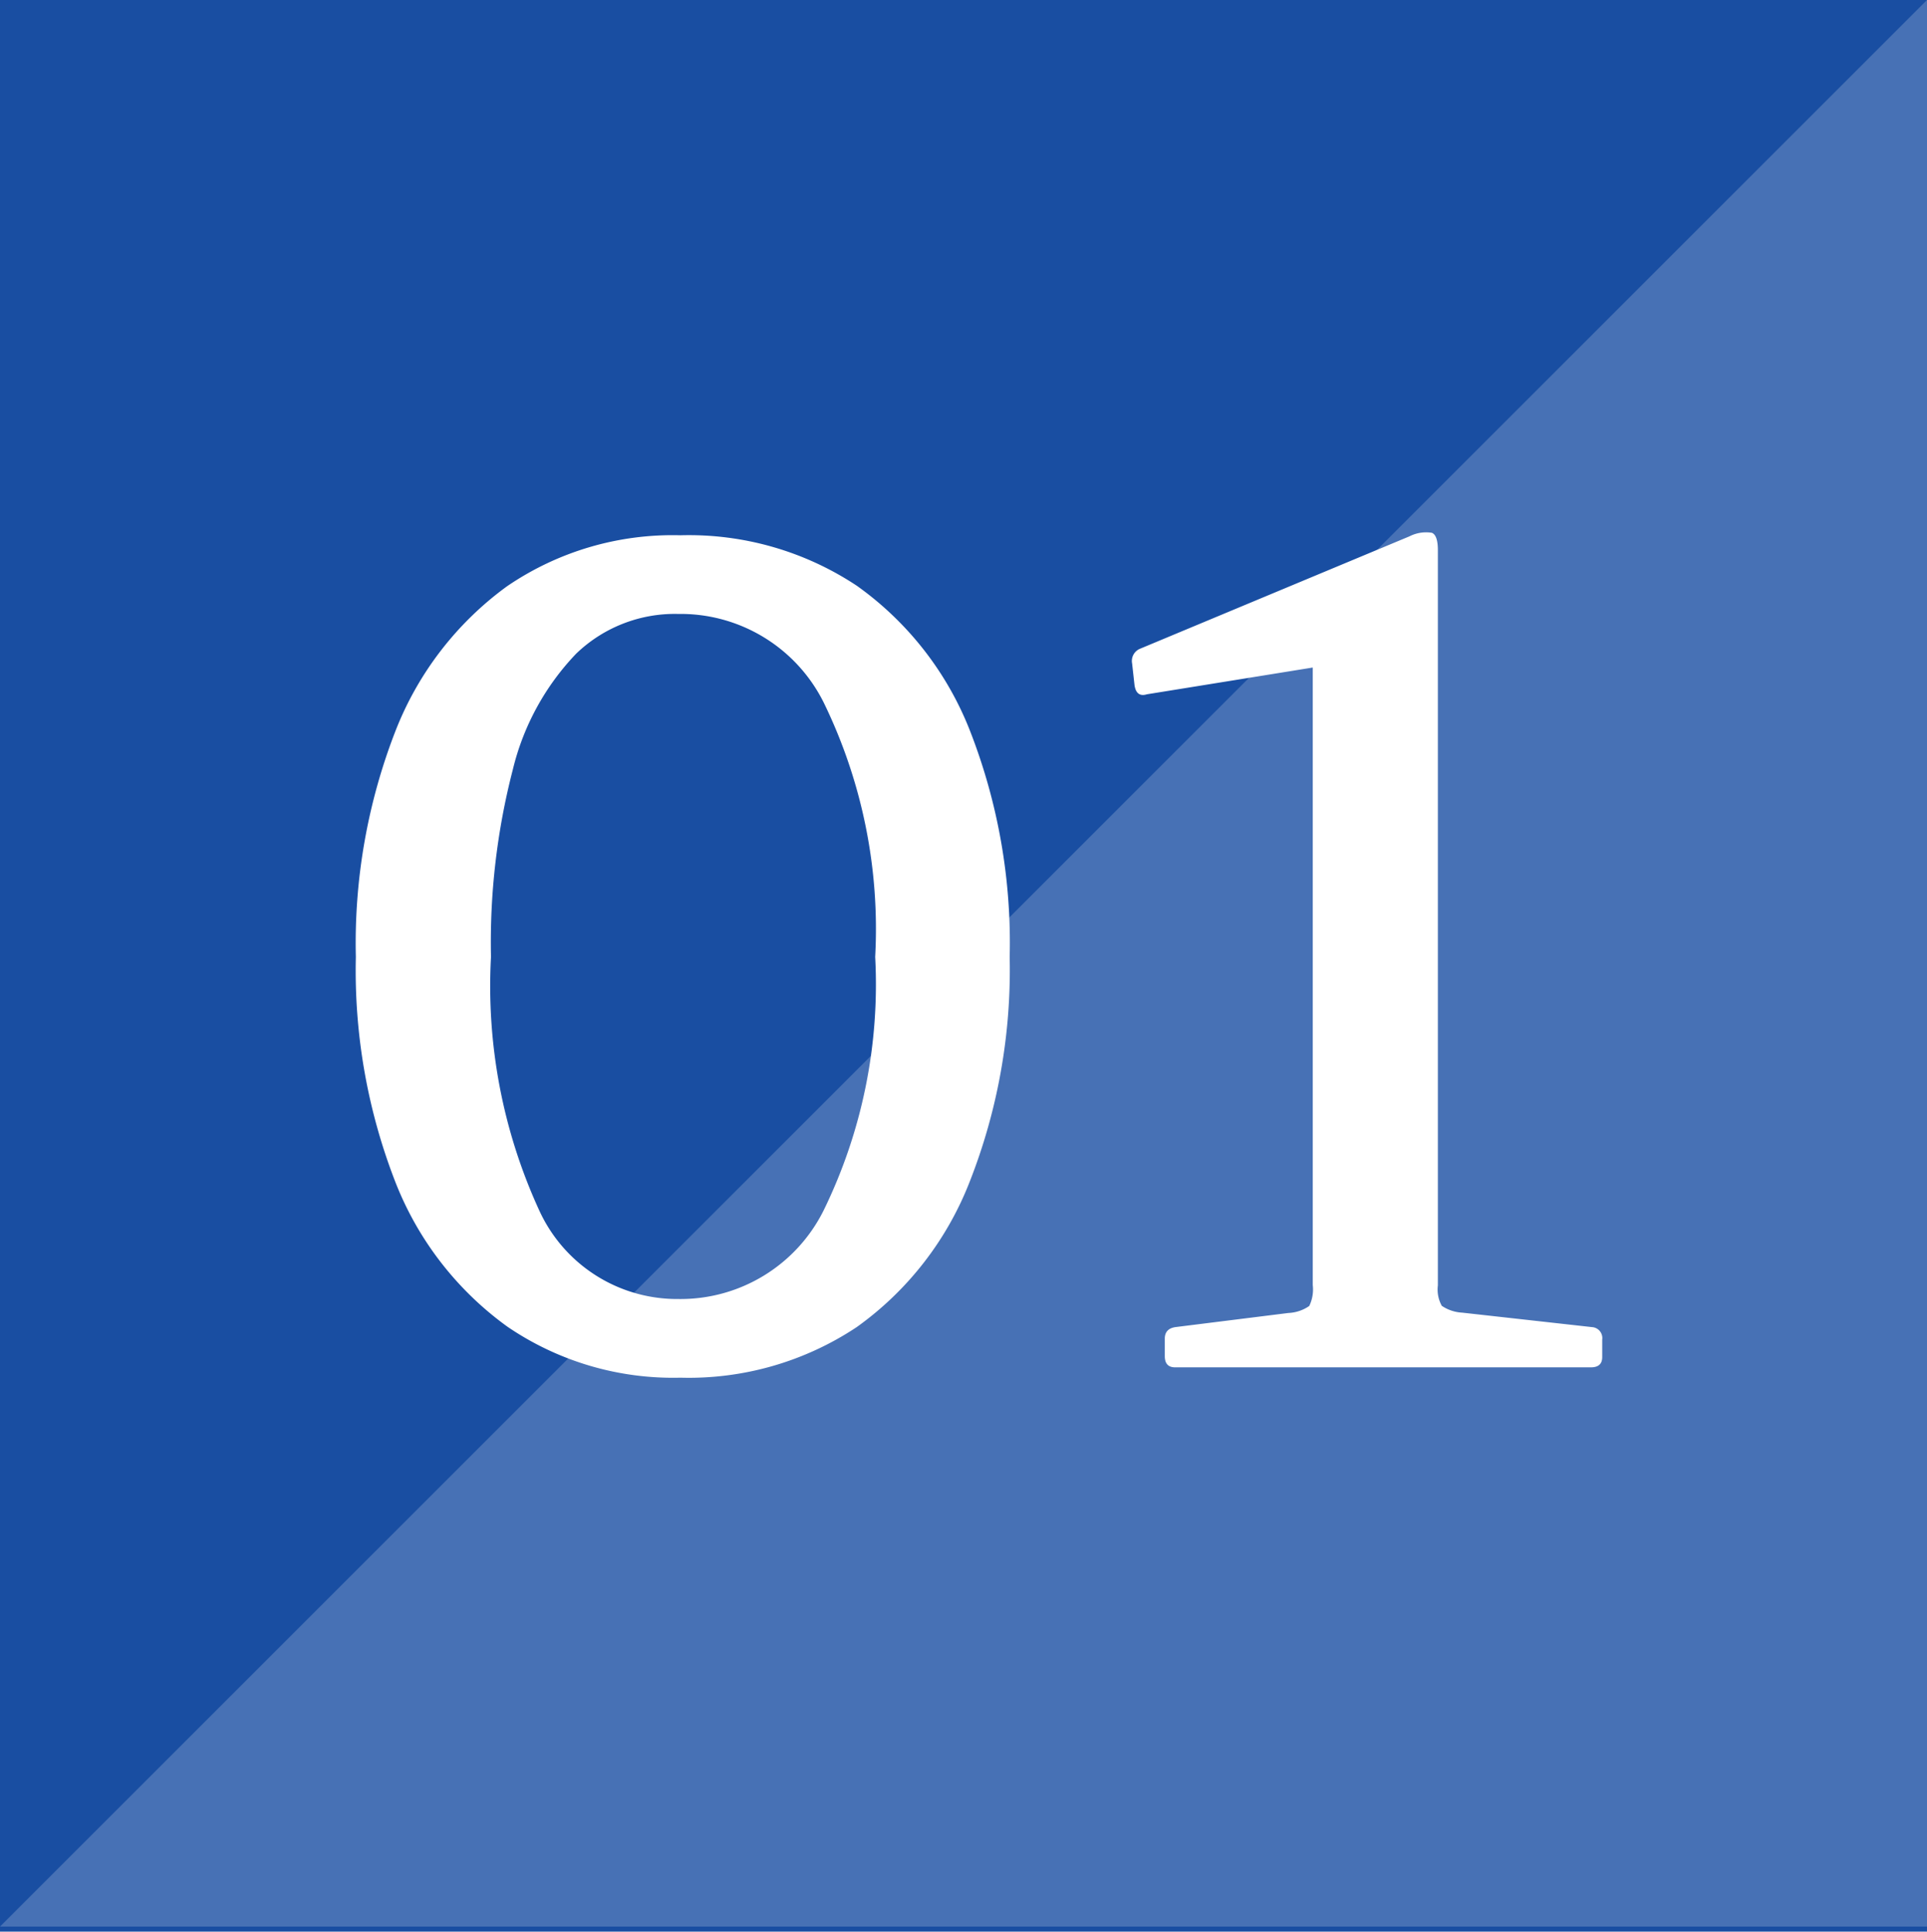
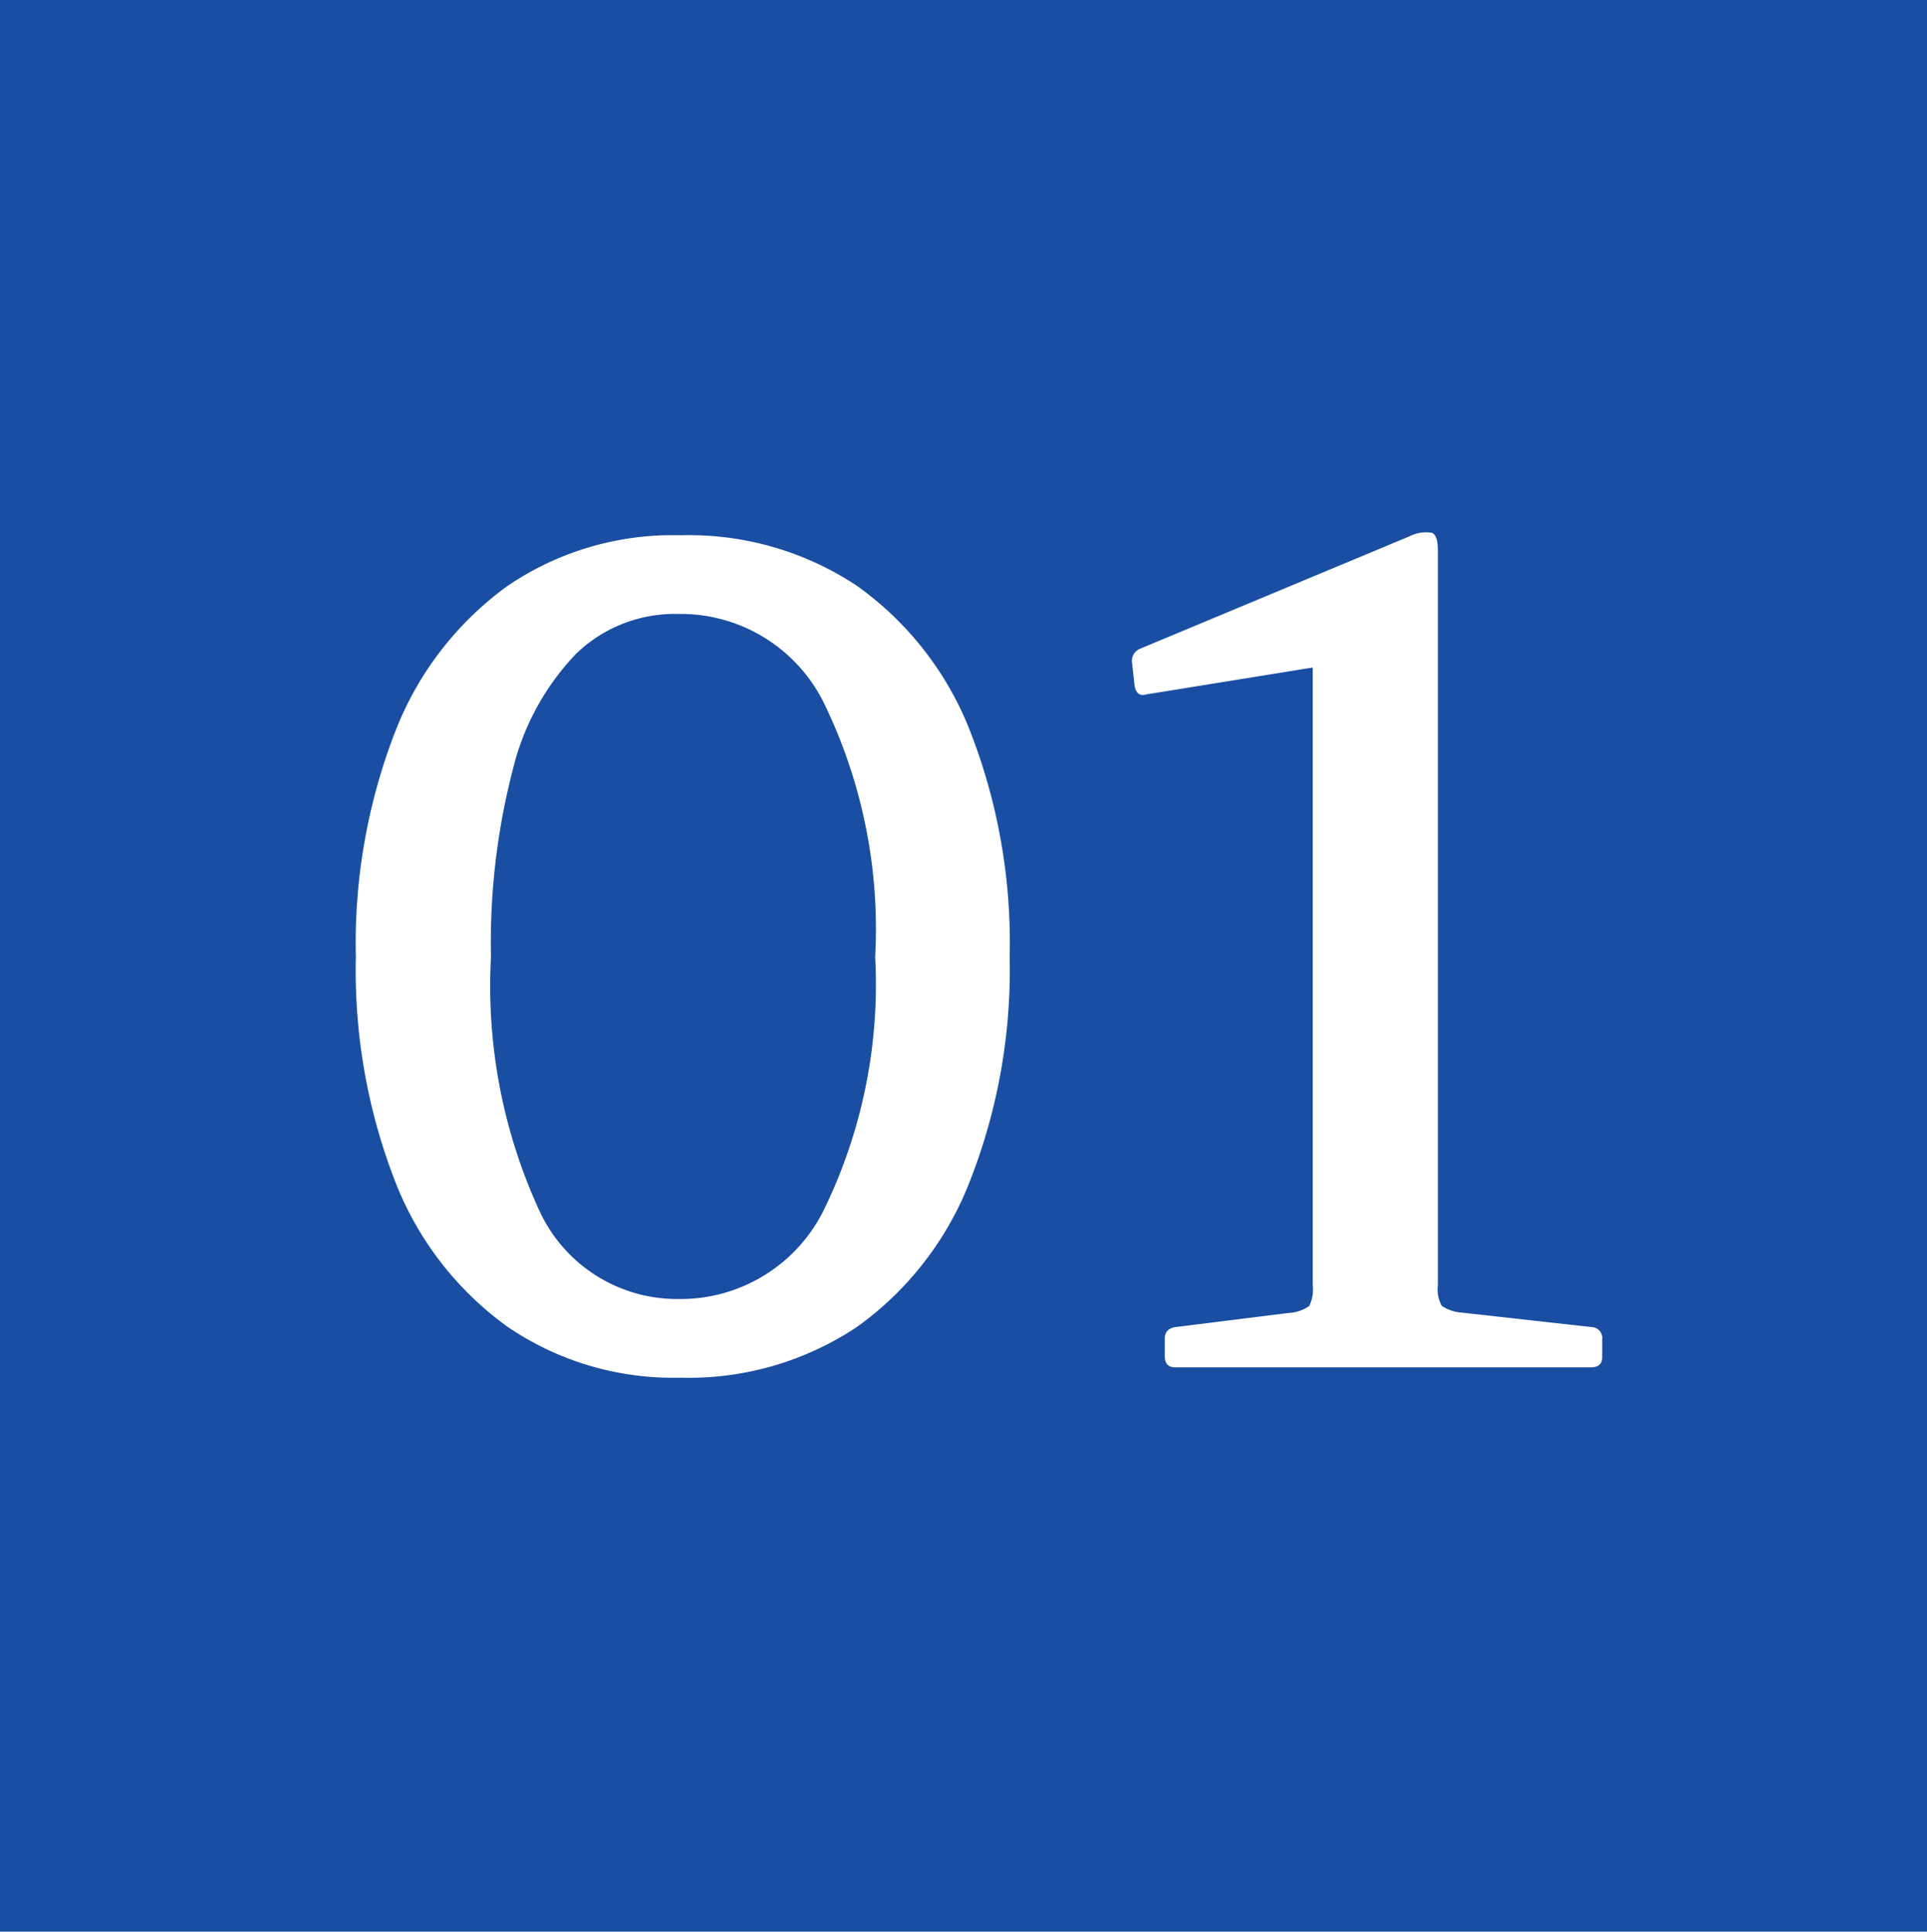
<svg xmlns="http://www.w3.org/2000/svg" id="グループ_1016" data-name="グループ 1016" width="24" height="24.063" viewBox="0 0 24 24.063">
-   <path id="パス_1374" data-name="パス 1374" d="M0,0H24V24.063H0Z" fill="#194ea2" />
-   <path id="パス_1902" data-name="パス 1902" d="M24,0V24H0Z" fill="#fff" opacity="0.2" />
+   <path id="パス_1374" data-name="パス 1374" d="M0,0H24V24.063H0" fill="#194ea2" />
  <path id="パス_2264" data-name="パス 2264" d="M-3.526.13A3.66,3.66,0,0,1-5.68-.505a4.028,4.028,0,0,1-1.4-1.813,7.264,7.264,0,0,1-.488-2.794,7.291,7.291,0,0,1,.488-2.8A4.045,4.045,0,0,1-5.686-9.728a3.653,3.653,0,0,1,2.159-.636,3.78,3.78,0,0,1,2.2.63A4.011,4.011,0,0,1,.081-7.928,7.248,7.248,0,0,1,.575-5.112a7.207,7.207,0,0,1-.5,2.806A4.017,4.017,0,0,1-1.33-.5,3.776,3.776,0,0,1-3.526.13Zm-.026-.98A1.99,1.99,0,0,0-1.74-1.958,6.412,6.412,0,0,0-1.1-5.112,6.434,6.434,0,0,0-1.74-8.278,1.99,1.99,0,0,0-3.552-9.384a1.77,1.77,0,0,0-1.272.495,3.158,3.158,0,0,0-.789,1.444,8.582,8.582,0,0,0-.272,2.333,6.693,6.693,0,0,0,.6,3.156A1.887,1.887,0,0,0-3.552-.85ZM7.827-.5a.137.137,0,0,1,.128.156v.217q0,.128-.14.128H2.635q-.128,0-.128-.14V-.356q0-.128.14-.145l1.4-.175a.492.492,0,0,0,.259-.087.471.471,0,0,0,.044-.26v-8.3l.74.487-2.806.453q-.131.04-.154-.114L2.1-8.767a.164.164,0,0,1,.1-.184l3.355-1.4a.455.455,0,0,1,.278-.044q.075.03.075.217V-1.02a.42.42,0,0,0,.049.255.5.5,0,0,0,.256.085Z" transform="translate(12 17.032)" fill="#fff" />
</svg>